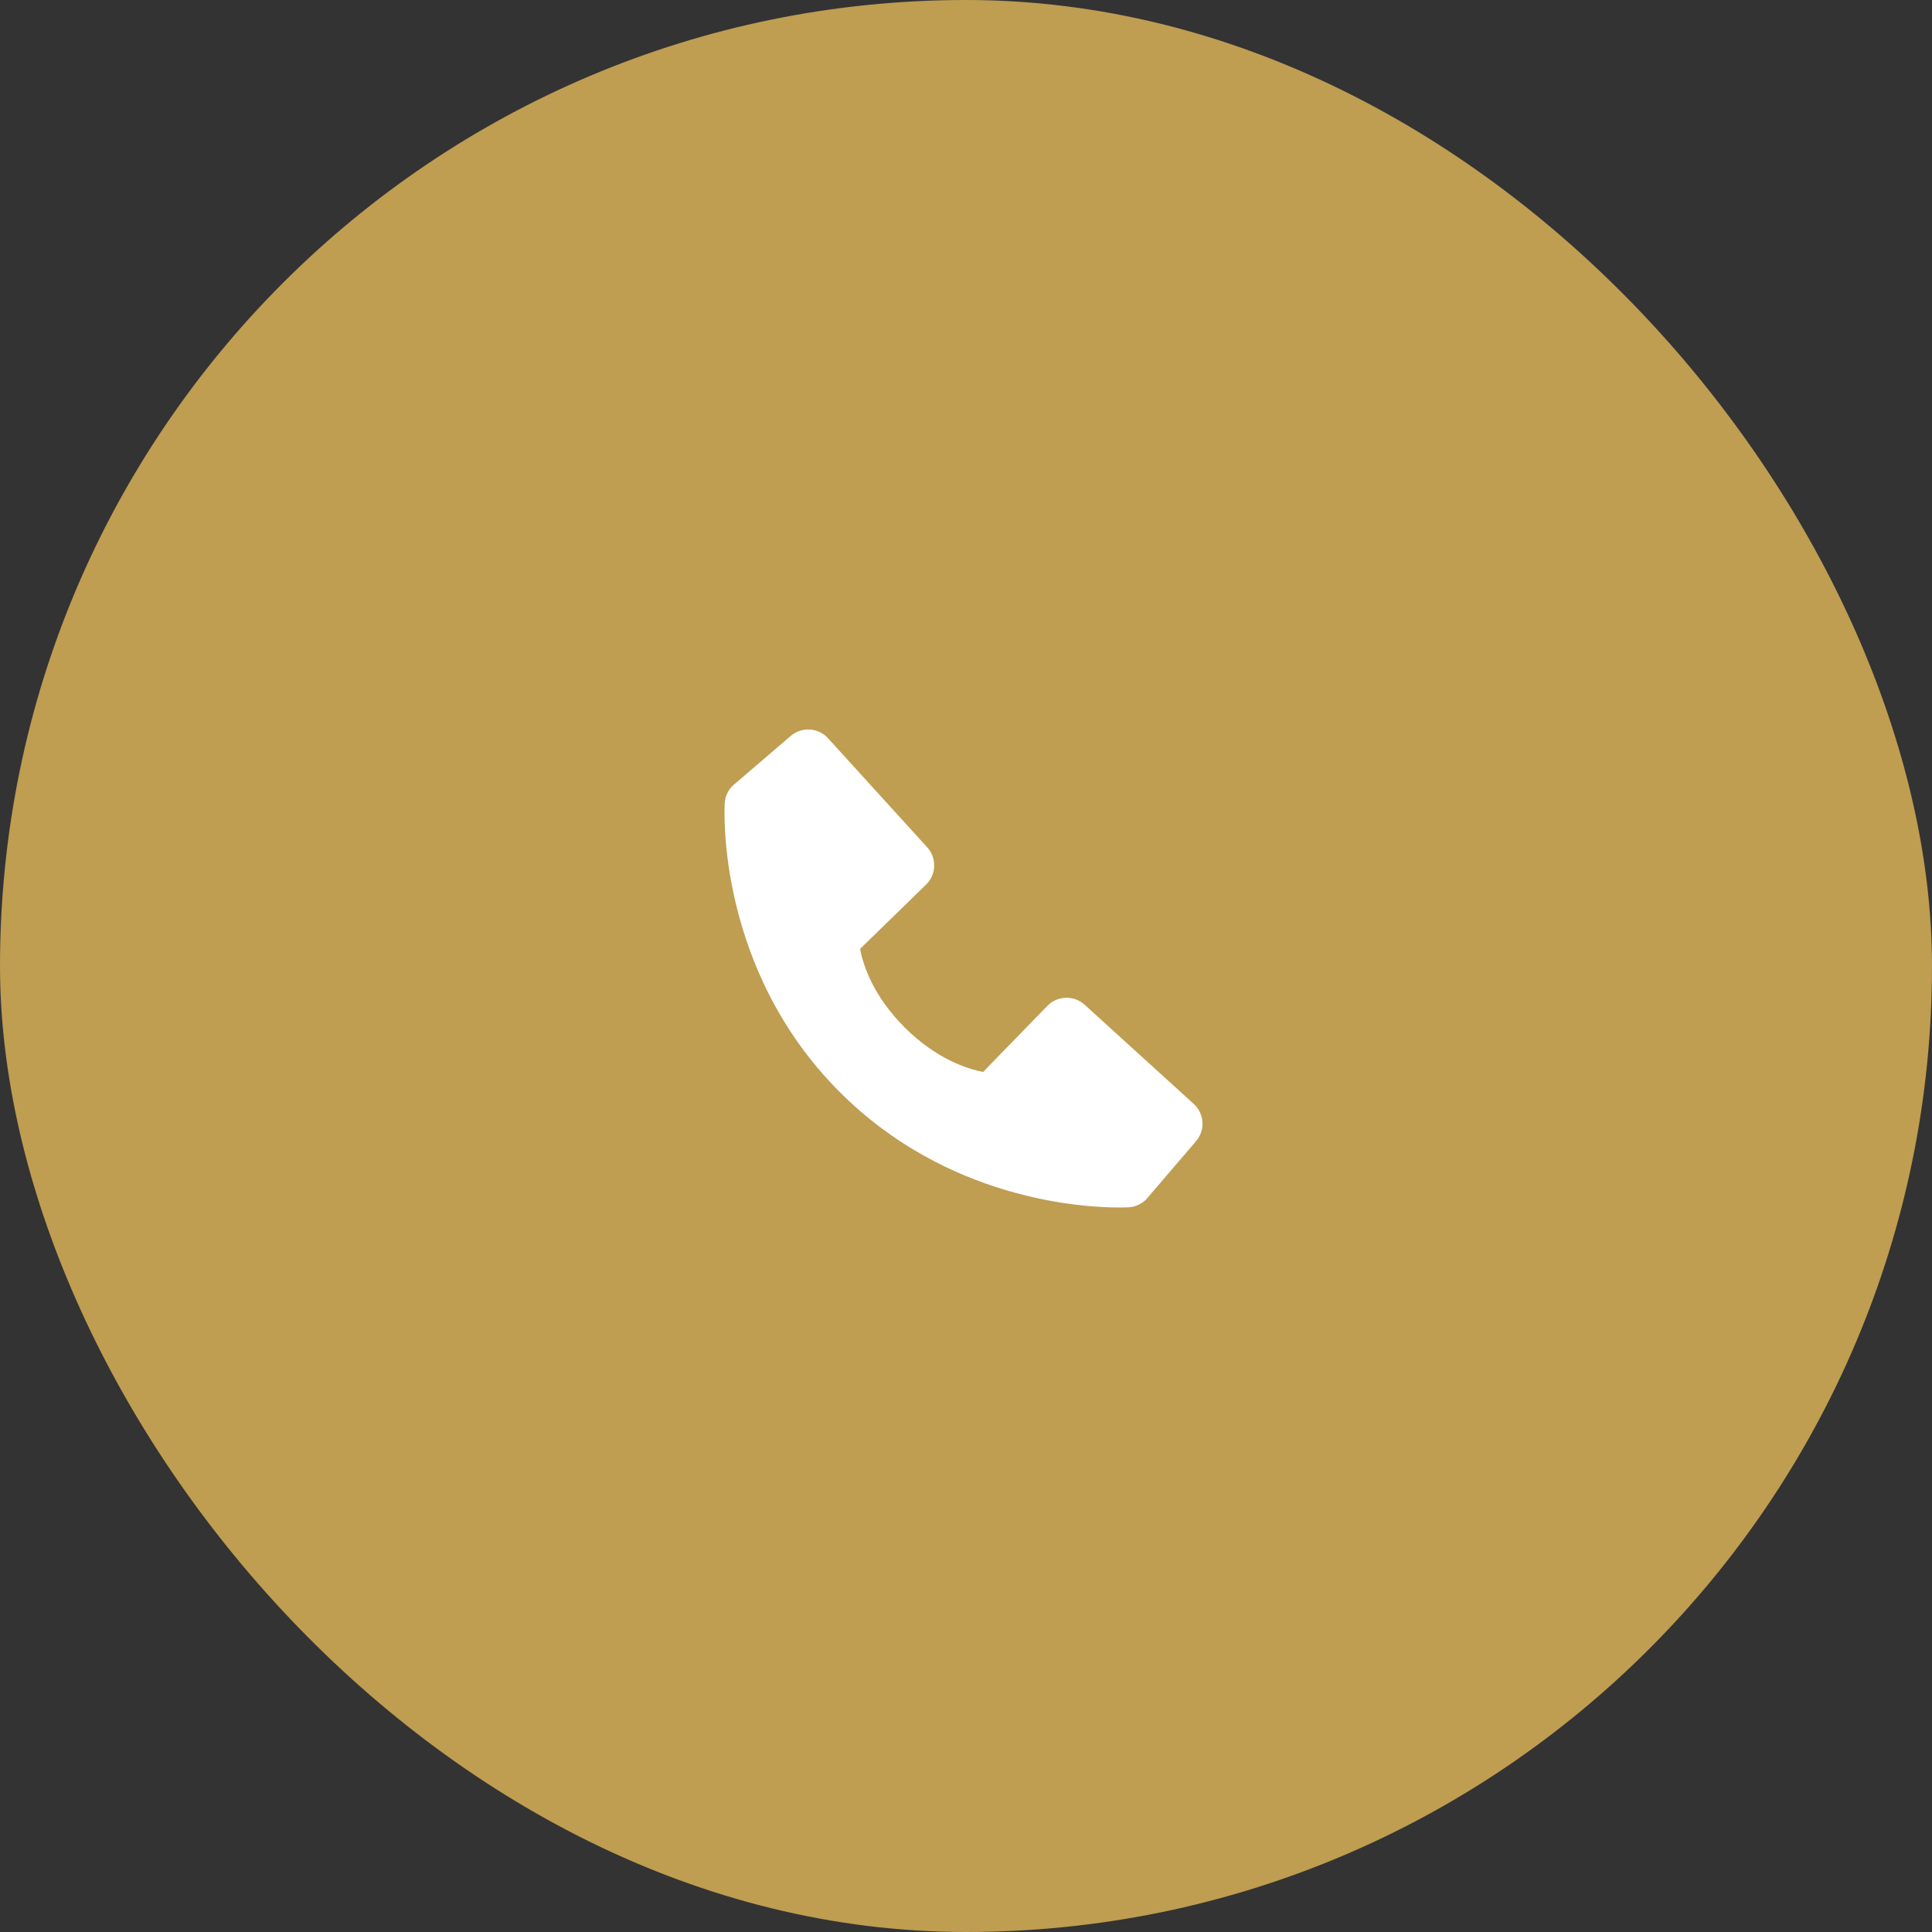
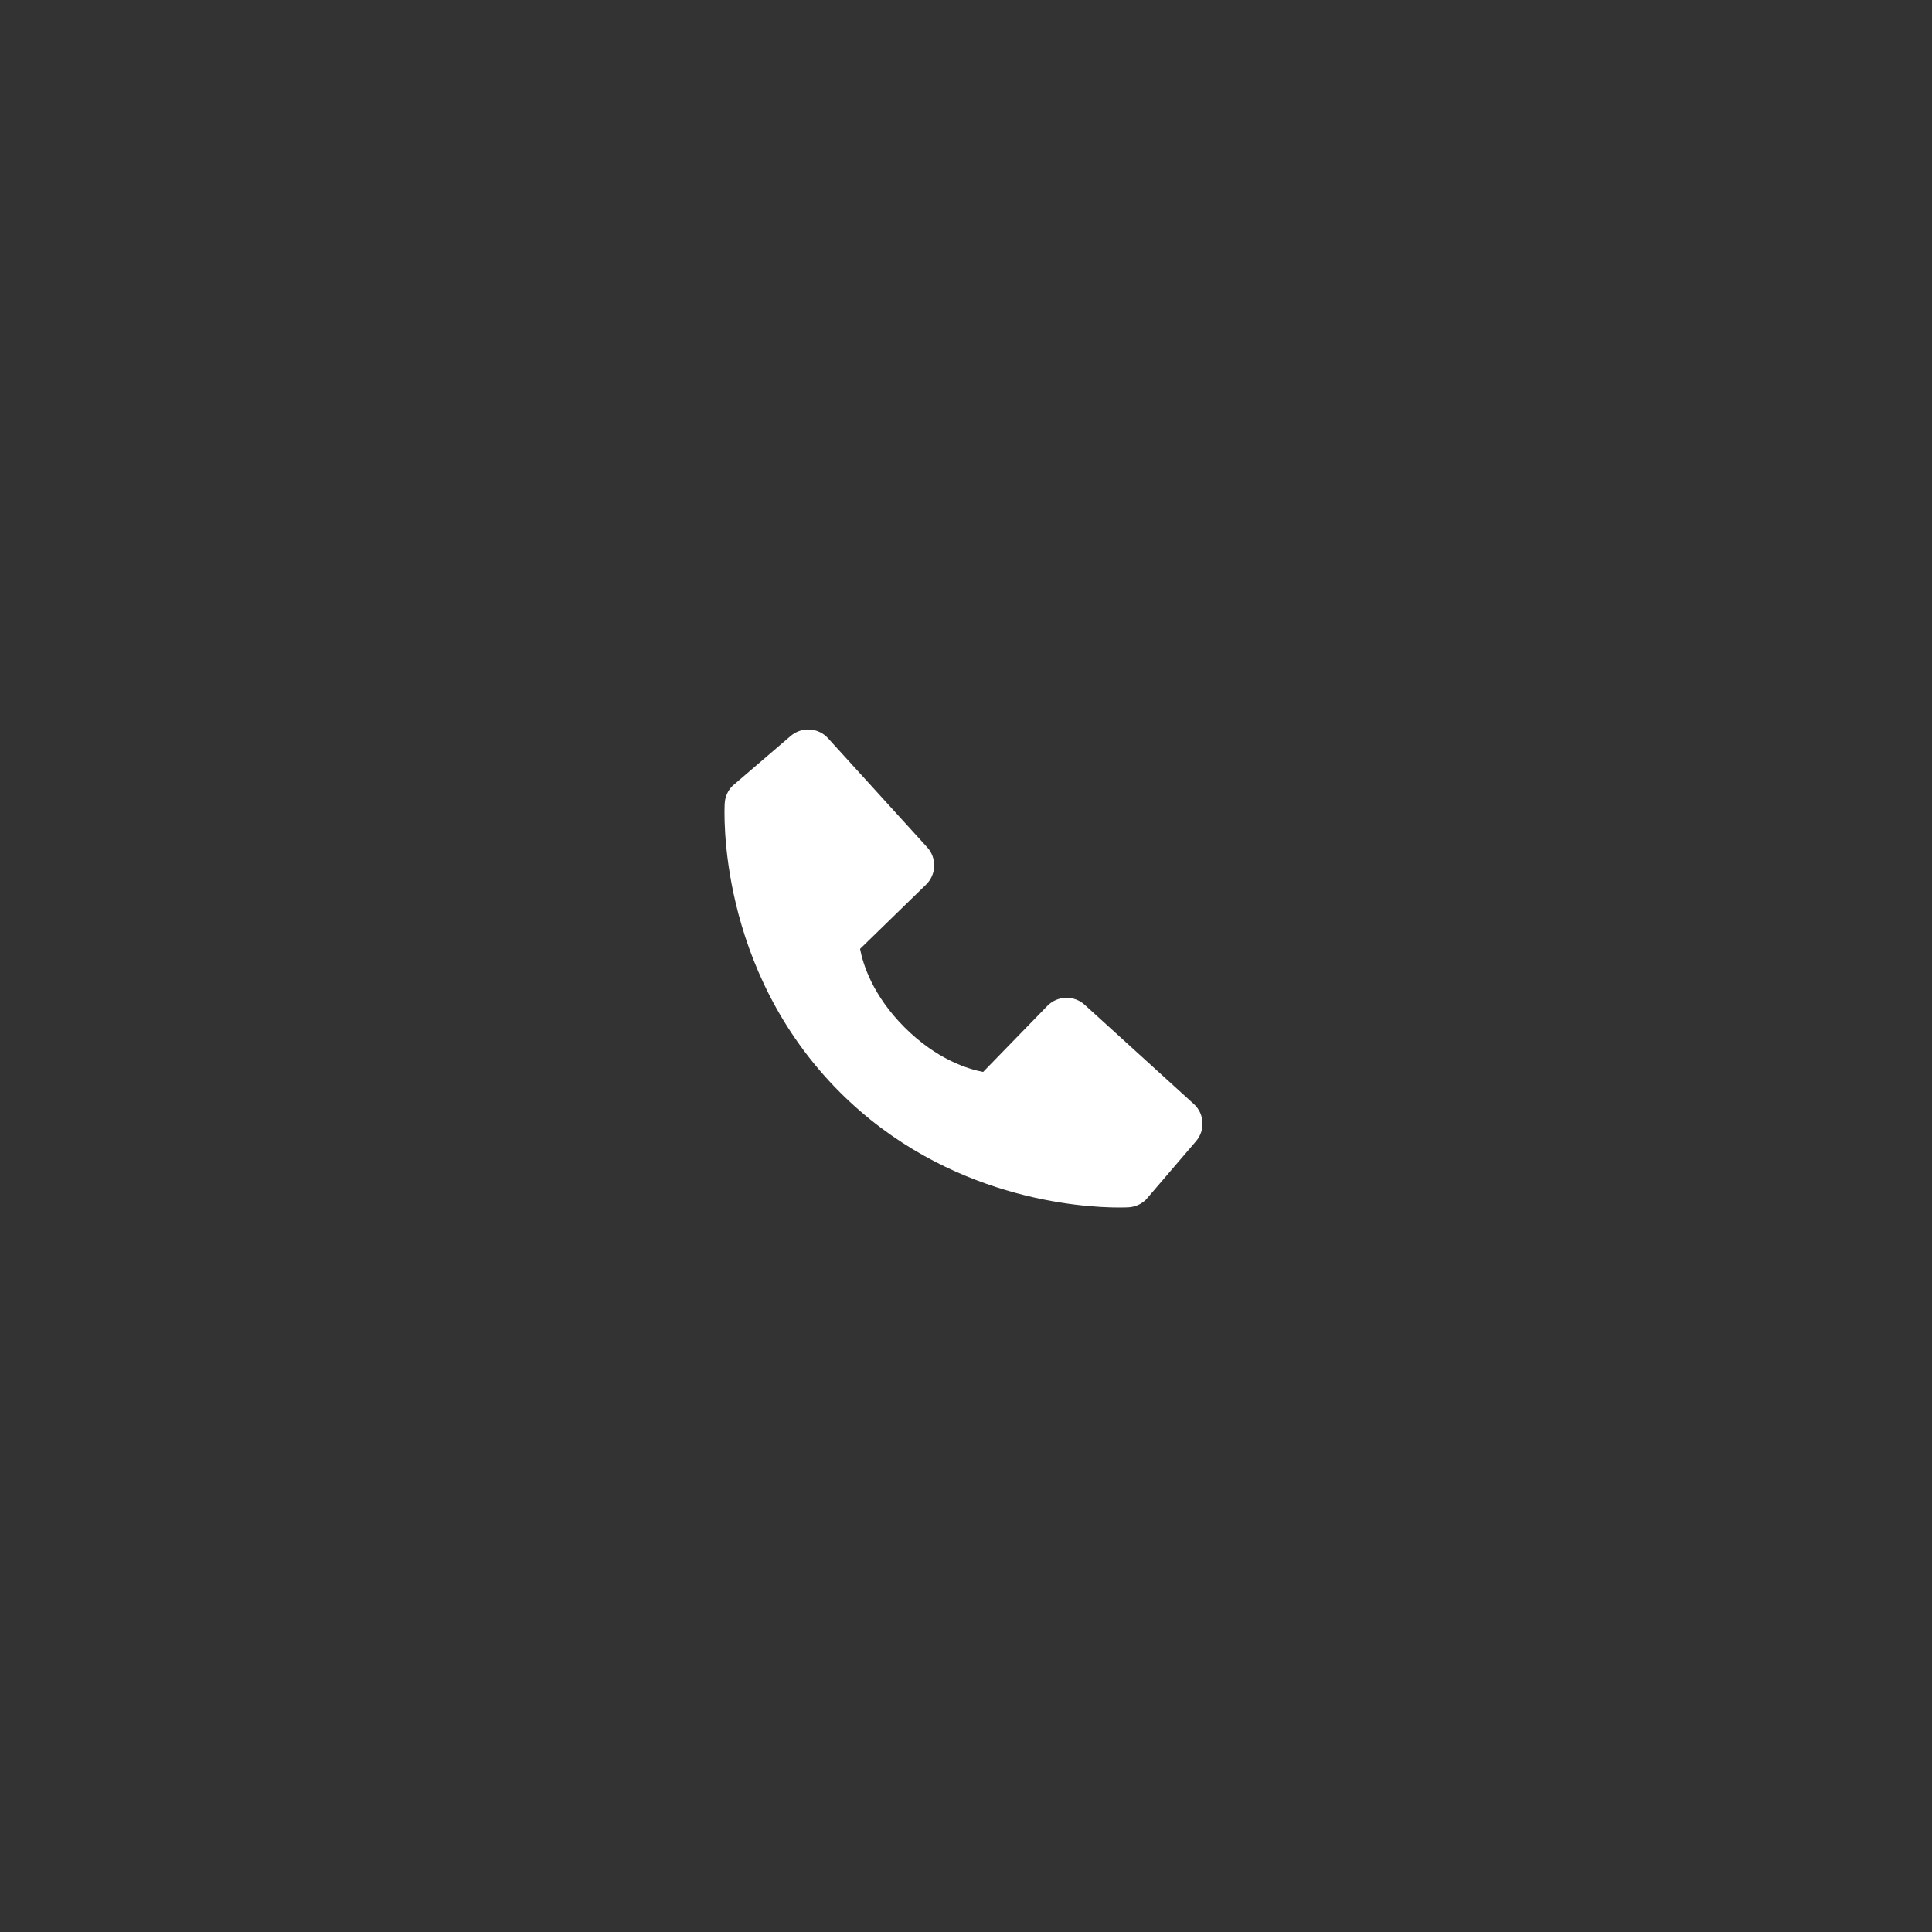
<svg xmlns="http://www.w3.org/2000/svg" width="72" height="72" viewBox="0 0 72 72" fill="none">
  <rect x="0" y="0" width="72" height="72" fill="#333333" stroke="none" />
-   <rect width="72" height="72" rx="36" fill="#BF9D51" />
  <path d="M44.487 41.14L40.422 37.444C40.23 37.269 39.977 37.176 39.718 37.184C39.458 37.192 39.212 37.301 39.031 37.487L36.638 39.948C36.062 39.838 34.904 39.477 33.712 38.288C32.52 37.095 32.159 35.934 32.052 35.362L34.511 32.968C34.697 32.787 34.806 32.541 34.814 32.281C34.822 32.022 34.729 31.769 34.554 31.577L30.859 27.513C30.684 27.32 30.441 27.203 30.181 27.187C29.921 27.171 29.666 27.257 29.468 27.426L27.298 29.287C27.125 29.46 27.022 29.691 27.008 29.936C26.993 30.186 26.707 36.108 31.299 40.702C35.305 44.707 40.323 45 41.705 45C41.907 45 42.031 44.994 42.064 44.992C42.308 44.978 42.539 44.874 42.712 44.701L44.572 42.53C44.742 42.333 44.828 42.077 44.812 41.818C44.797 41.558 44.68 41.315 44.487 41.14Z" fill="white" />
</svg>